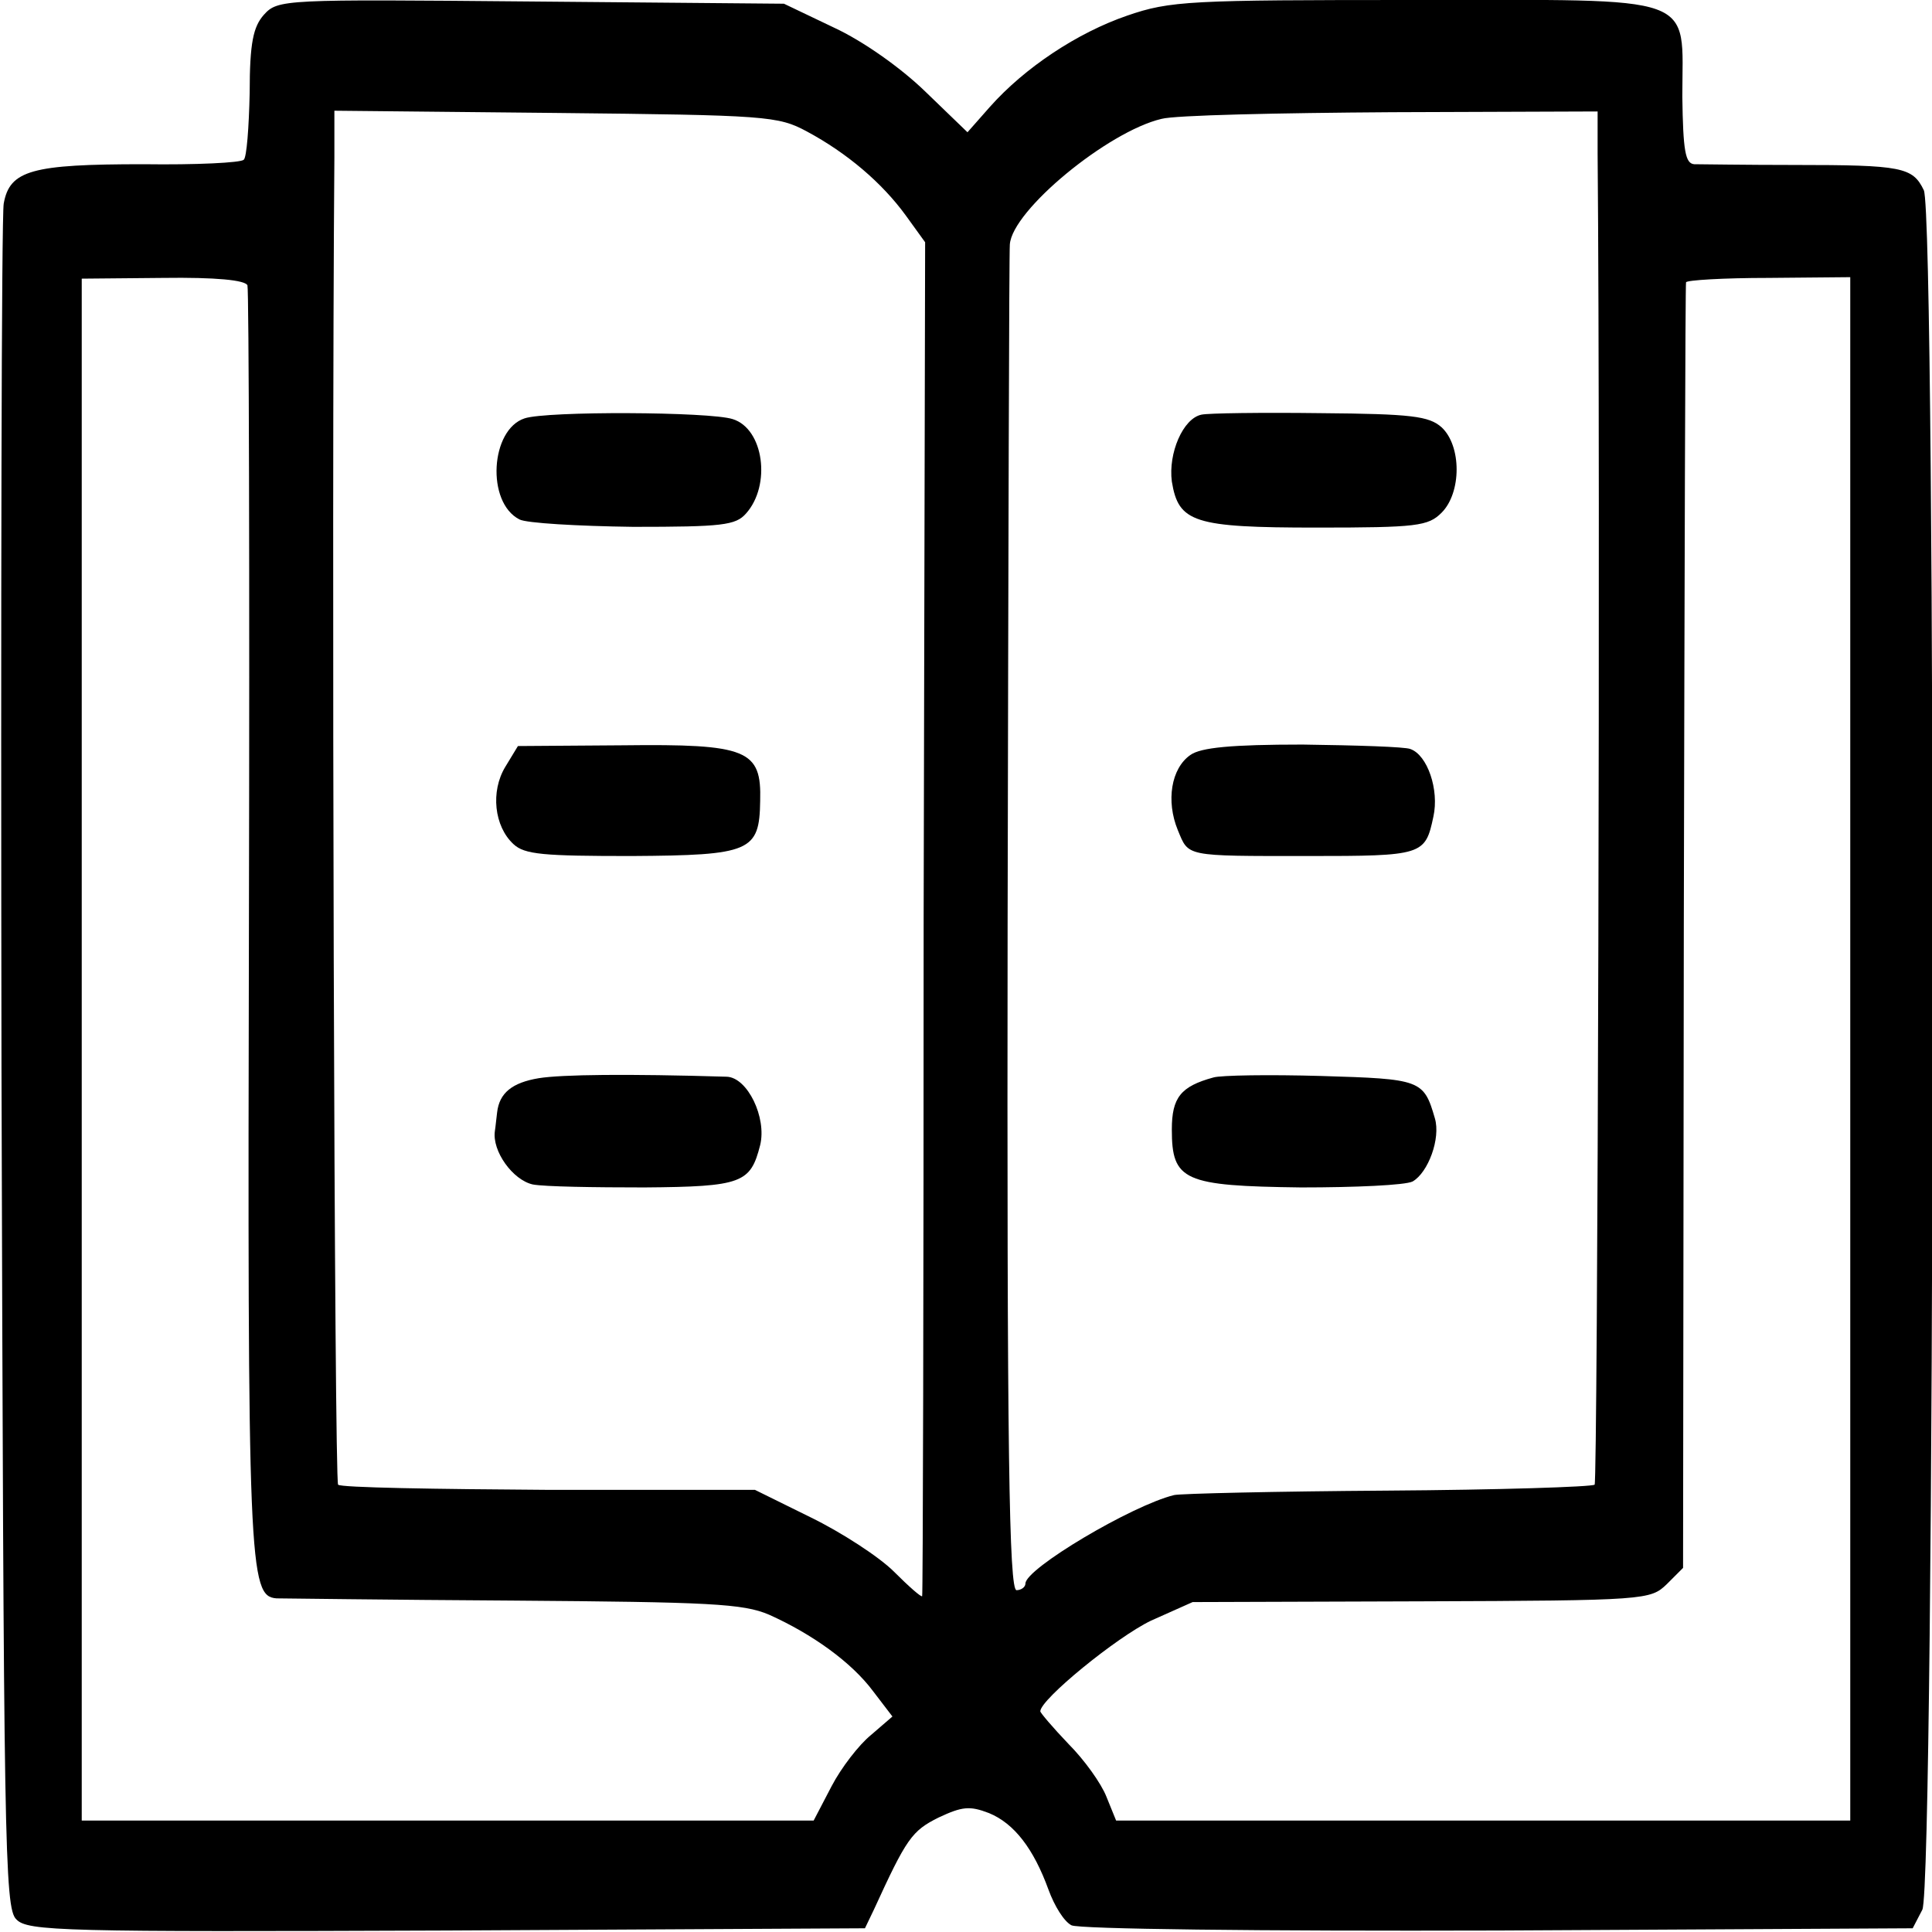
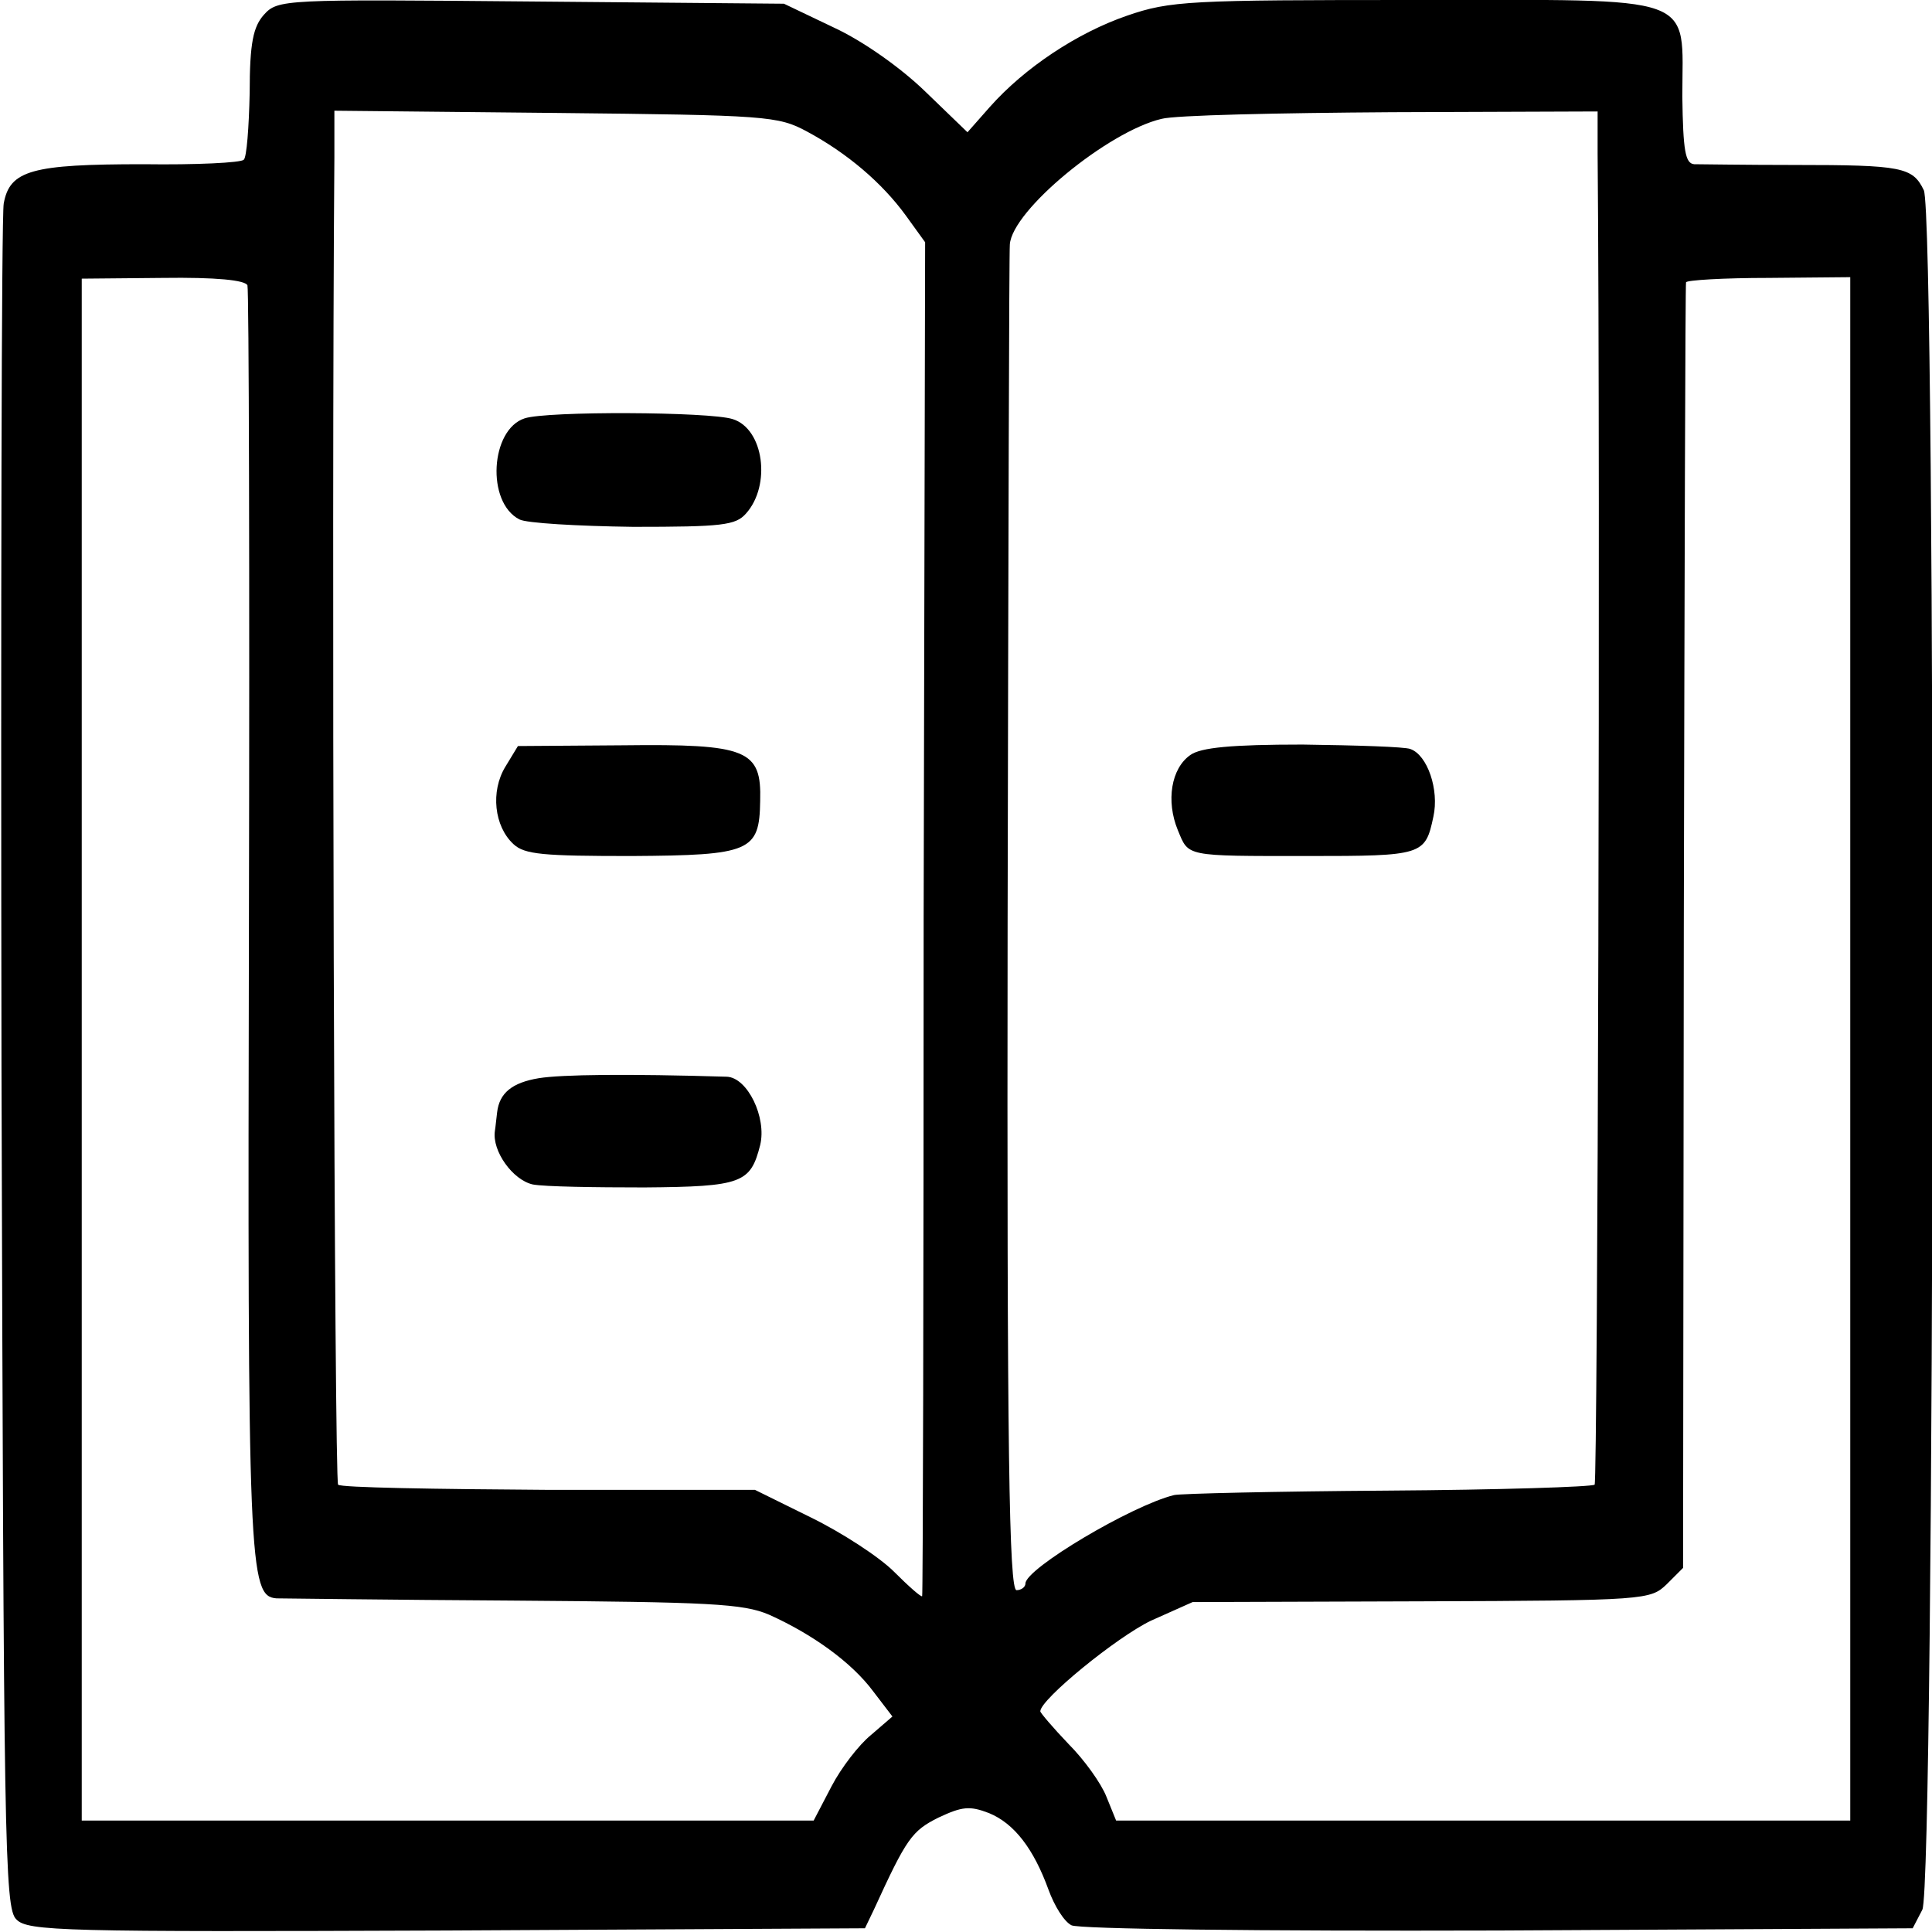
<svg xmlns="http://www.w3.org/2000/svg" version="1.0" width="260pt" height="260pt" viewBox="0 0 260 260" preserveAspectRatio="xMidYMid meet">
  <g transform="translate(0,260) scale(0.1,-0.1)" fill="#000000" stroke="none">
    <path d="M355 2580 c-14 -16 -19 -37 -19 -105 -1 -46 -4 -87 -8 -90 -4 -4 -64 -7 -135 -6 -150 0 -180 -8 -188 -53 -3 -17 -4 -540 -3 -1162 3 -1045 4 -1132 20 -1147 15 -16 63 -17 579 -15 l563 3 12 25 c44 96 51 106 87 124 32 15 42 16 68 6 34 -14 60 -48 80 -103 8 -22 21 -43 31 -48 10 -5 249 -8 575 -7 l557 3 13 25 c17 34 19 2276 2 2314 -15 31 -29 34 -174 34 -66 0 -127 1 -135 1 -12 1 -15 18 -16 91 0 140 27 130 -361 130 -302 0 -328 -1 -386 -21 -67 -23 -138 -70 -185 -123 l-30 -34 -57 55 c-33 32 -84 68 -123 86 l-67 32 -340 3 c-334 3 -341 3 -360 -18z m731 -157 c54 -29 101 -69 133 -113 l26 -36 -2 -910 c0 -500 -1 -910 -2 -912 -1 -2 -18 13 -38 33 -20 20 -71 53 -112 73 l-75 37 -277 0 c-153 1 -281 3 -284 7 -5 5 -9 1291 -5 1786 l0 63 298 -3 c284 -3 299 -4 338 -25z m1064 -30 c4 -454 0 -1786 -4 -1791 -4 -3 -129 -7 -279 -8 -150 -1 -279 -4 -287 -6 -57 -14 -200 -99 -200 -119 0 -5 -6 -9 -12 -9 -10 0 -13 185 -12 897 1 494 2 905 3 914 3 46 132 152 204 169 18 5 157 8 310 9 l277 1 0 -57z m-1817 -177 c2 -6 3 -391 2 -856 -2 -870 0 -908 37 -911 7 0 150 -2 318 -3 265 -2 310 -4 345 -19 58 -26 111 -64 140 -103 l26 -34 -29 -25 c-16 -13 -40 -44 -53 -69 l-24 -46 -492 0 -493 0 0 1038 0 1037 109 1 c72 1 111 -3 114 -10z m2157 -1028 l0 -1038 -494 0 -494 0 -13 32 c-7 18 -30 50 -51 71 -21 22 -38 42 -38 44 0 16 103 100 149 122 l56 25 308 1 c303 1 308 2 330 23 l22 22 1 863 c1 474 2 864 3 867 0 3 51 6 111 6 l110 1 0 -1039z" />
    <path d="M706 2037 c-46 -15 -52 -113 -7 -136 9 -5 78 -9 153 -10 120 0 138 2 152 18 34 38 24 114 -18 127 -31 10 -250 11 -280 1z" />
    <path d="M680 1568 c-20 -33 -15 -80 11 -104 15 -14 40 -16 159 -16 160 1 172 6 173 74 2 69 -17 77 -185 75 l-141 -1 -17 -28z" />
    <path d="M725 1149 c-36 -6 -53 -20 -56 -46 -1 -7 -2 -19 -3 -25 -4 -27 24 -66 51 -72 16 -3 83 -4 150 -4 132 1 143 6 156 57 9 37 -17 91 -45 92 -134 4 -222 3 -253 -2z" />
-     <path d="M1617 2042 c-25 -5 -45 -52 -40 -90 9 -55 29 -62 195 -62 135 0 150 2 168 20 27 27 27 90 0 115 -17 15 -40 18 -163 19 -79 1 -151 0 -160 -2z" />
    <path d="M1602 1584 c-26 -18 -33 -62 -17 -101 15 -36 8 -35 175 -35 155 0 158 1 169 53 8 36 -8 83 -31 91 -7 3 -72 5 -145 6 -96 0 -137 -4 -151 -14z" />
-     <path d="M1633 1150 c-44 -12 -56 -27 -56 -70 0 -69 16 -76 174 -78 73 0 140 3 150 8 21 12 38 58 30 85 -15 52 -19 53 -153 57 -70 2 -135 1 -145 -2z" />
+     <path d="M1633 1150 z" />
  </g>
</svg>